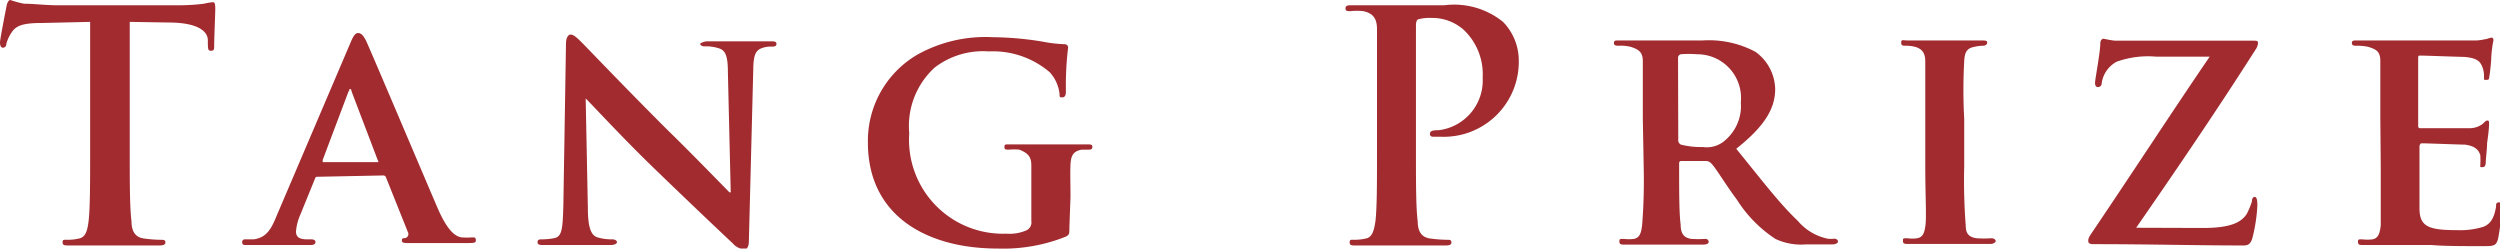
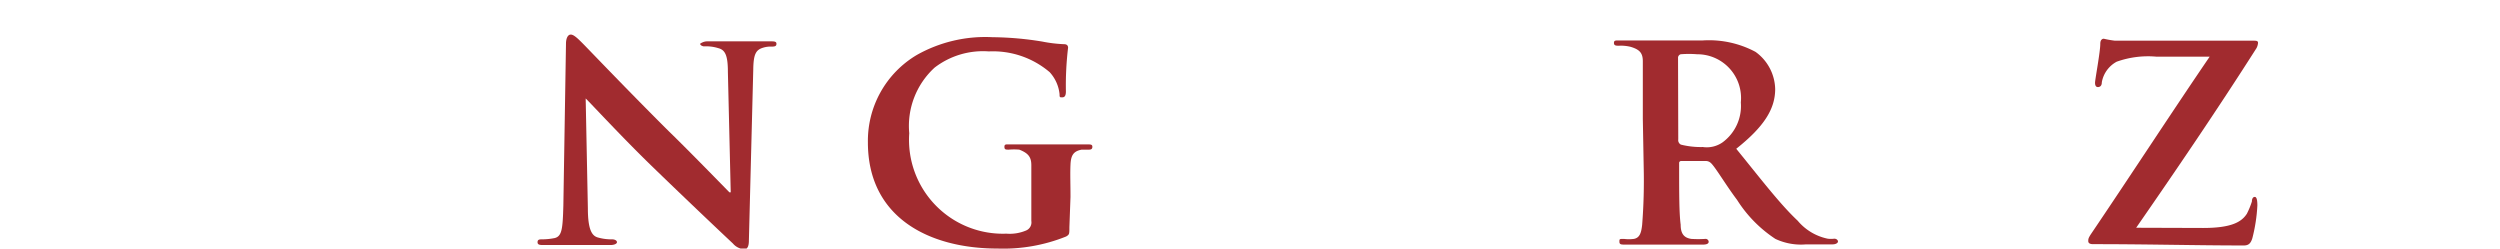
<svg xmlns="http://www.w3.org/2000/svg" width="114.27" height="11.36" viewBox="0 0 114.27 11.36">
  <title>mobile-logo</title>
  <g id="17f569e5-c16d-4516-8a4e-f1e4d61c9607" data-name="圖層 2">
    <g id="3f0ea98d-5671-42c9-8d41-ecdc233b3409" data-name="圖層 1">
      <g>
-         <path d="M4.12,1l-2.18.05c-.84,0-1.19.1-1.4.42A1.73,1.73,0,0,0,.29,2c0,.13-.08.18-.16.18S0,2.1,0,1.94.28.39.3.27.39,0,.47,0A4.69,4.69,0,0,0,1.1.17c.43,0,1,.07,1.47.07H8.32a9.07,9.07,0,0,0,1-.07A3,3,0,0,1,9.73.1c.09,0,.11.09.11.31s-.05,1.3-.05,1.68c0,.15,0,.23-.14.23S9.51,2.26,9.5,2l0-.16c0-.38-.4-.79-1.7-.81L5.93,1V7c0,1.33,0,2.49.08,3.11,0,.4.13.73.56.79a6,6,0,0,0,.75.06c.15,0,.24,0,.24.12s-.13.14-.29.14c-.95,0-1.88,0-2.27,0s-1.27,0-1.84,0c-.19,0-.3,0-.3-.14s.06-.12.24-.12a2.25,2.25,0,0,0,.52-.06c.3-.06.38-.39.43-.8.07-.61.07-1.77.07-3.1Z" style="fill: #a12b2f" />
-         <path d="M14.51,8.08c-.06,0-.08,0-.11.08l-.68,1.67a2.3,2.3,0,0,0-.19.75c0,.23.12.36.51.36h.18c.16,0,.2.06.2.13s-.07.13-.21.13c-.42,0-1,0-1.43,0-.13,0-.81,0-1.48,0-.16,0-.23,0-.23-.13a.12.12,0,0,1,.14-.13l.39,0c.58-.08.8-.47,1.05-1.09L16,2c.14-.34.23-.49.37-.49s.25.12.38.39c.31.69,2.45,5.74,3.26,7.63.49,1.12.85,1.28,1.09,1.32a3,3,0,0,0,.48,0c.11,0,.17,0,.17.13s-.06.13-.55.13-1.38,0-2.45,0c-.24,0-.38,0-.38-.1s0-.12.16-.13a.19.19,0,0,0,.11-.28l-1-2.5a.13.13,0,0,0-.14-.08Zm2.76-.67s.06,0,0-.08l-1.2-3.15s0-.11-.07-.11,0,.07-.07.11L14.75,7.31c0,.07,0,.1,0,.1Z" style="fill: #a12b2f" />
        <path d="M26.87,9.51c0,1,.19,1.26.44,1.34a2.29,2.29,0,0,0,.67.09c.13,0,.22.06.22.13s-.12.13-.3.13c-.83,0-1.43,0-1.66,0s-.72,0-1.37,0c-.18,0-.3,0-.3-.13s.1-.13.21-.13a3,3,0,0,0,.58-.06c.33-.09.36-.43.39-1.49L25.87,2c0-.24.08-.42.22-.42s.33.19.55.41S28.71,4.15,30.57,6c.89.86,2.59,2.61,2.77,2.79h.06l-.13-5.51c0-.76-.13-1-.44-1.08a1.87,1.87,0,0,0-.66-.08C32,2.09,32,2,32,2s.14-.11.32-.11l1.63,0,1.26,0c.17,0,.28,0,.28.11s-.07.13-.22.13a1.16,1.16,0,0,0-.39.05c-.34.1-.44.31-.45,1L34.23,11c0,.29-.09.39-.2.39a.73.73,0,0,1-.53-.26c-.8-.75-2.4-2.27-3.73-3.56s-2.76-2.84-3-3.07h0Z" style="fill: #a12b2f" />
        <path d="M48.88,10.38c0,.32,0,.34-.15.43a7.68,7.68,0,0,1-3.14.55c-3.14,0-5.92-1.43-5.92-4.85a4.56,4.56,0,0,1,2.24-4,6.38,6.38,0,0,1,3.45-.81,14.73,14.73,0,0,1,2.28.2,6.35,6.35,0,0,0,1,.12c.14,0,.18.08.18.16a14.69,14.69,0,0,0-.1,2c0,.2-.06.27-.17.27s-.12,0-.12-.15a1.75,1.75,0,0,0-.45-1,4,4,0,0,0-2.78-.95,3.63,3.63,0,0,0-2.48.74,3.61,3.61,0,0,0-1.16,3A4.29,4.29,0,0,0,46,10.68a1.92,1.92,0,0,0,.89-.14.4.4,0,0,0,.25-.44V9c0-.61,0-1.08,0-1.45S47,7,46.59,6.84a2.87,2.87,0,0,0-.48,0c-.14,0-.2,0-.2-.13s.08-.11.27-.11l2,0,1.51,0c.16,0,.24,0,.24.11s-.07.13-.16.13l-.33,0c-.36.07-.49.24-.51.68s0,.87,0,1.48Z" style="fill: #a12b2f" />
-         <path d="M62.94,4.42c0-2.21,0-2.62,0-3.08s-.15-.73-.63-.83a2.37,2.37,0,0,0-.57,0c-.16,0-.24,0-.24-.13s.1-.14.32-.14c.76,0,1.68,0,2.09,0,.59,0,1.44,0,2.11,0A3.55,3.55,0,0,1,68.7,1a2.53,2.53,0,0,1,.72,1.73,3.43,3.43,0,0,1-3.57,3.52h-.32c-.06,0-.17,0-.17-.13s.11-.17.41-.17a2.29,2.29,0,0,0,2-2.4,2.79,2.79,0,0,0-.86-2.18A2.16,2.16,0,0,0,65.41.82a1.84,1.84,0,0,0-.57.06c-.07,0-.12.11-.12.28V7c0,1.33,0,2.49.08,3.11,0,.4.13.73.56.79a6.15,6.15,0,0,0,.75.06c.16,0,.23,0,.23.12s-.11.14-.29.14c-1,0-1.86,0-2.24,0s-1.26,0-1.84,0c-.18,0-.28,0-.28-.14s.05-.12.22-.12a2.35,2.35,0,0,0,.53-.06c.29-.06.37-.39.43-.8.07-.61.07-1.77.07-3.1Z" style="fill: #a12b2f" />
        <path d="M75.09,5.43c0-1.88,0-2.24,0-2.63s-.16-.54-.56-.66A1.87,1.87,0,0,0,74,2.09c-.13,0-.23,0-.23-.13s.1-.11.29-.11l1.75,0,2,0a4.51,4.51,0,0,1,2.43.52,2.15,2.15,0,0,1,.9,1.7c0,.92-.52,1.73-1.78,2.73,1.14,1.4,2,2.53,2.81,3.29a2.43,2.43,0,0,0,1.37.82,1.16,1.16,0,0,0,.3,0c.11,0,.17.07.17.13s-.09.13-.25.13H82.55a2.75,2.75,0,0,1-1.4-.25A5.9,5.9,0,0,1,79.4,9.14c-.52-.69-1-1.51-1.2-1.69A.34.34,0,0,0,78,7.36l-1.15,0a.09.09,0,0,0-.1.1v.18c0,1.15,0,2.11.07,2.63,0,.37.12.6.49.65a5,5,0,0,0,.63,0,.14.14,0,0,1,.16.13c0,.09-.1.13-.26.13-.74,0-1.81,0-2,0s-1,0-1.56,0c-.17,0-.26,0-.26-.13s0-.13.21-.13a1.75,1.75,0,0,0,.45,0c.27-.05.34-.28.38-.65a25.87,25.87,0,0,0,.07-2.63Zm1.62.94a.23.23,0,0,0,.12.24,3.74,3.74,0,0,0,1,.11,1.26,1.26,0,0,0,.9-.21,2.06,2.06,0,0,0,.84-1.83,2,2,0,0,0-2-2.2,4.69,4.69,0,0,0-.75,0,.17.17,0,0,0-.12.18Z" style="fill: #a12b2f" />
-         <path d="M88,5.43c0-1.88,0-2.24,0-2.63s-.16-.56-.43-.65a1.76,1.76,0,0,0-.46-.06c-.14,0-.21,0-.21-.15s.1-.09.3-.09l1.72,0,1.65,0c.16,0,.26,0,.26.09s-.07.15-.2.15a1.81,1.81,0,0,0-.38.05c-.34.06-.45.23-.47.66a24.17,24.17,0,0,0,0,2.63V7.61a26.79,26.79,0,0,0,.07,2.7c0,.34.12.53.5.58a4.68,4.68,0,0,0,.67,0c.13,0,.2.07.2.13s-.11.13-.24.13c-.86,0-1.74,0-2.07,0s-1.18,0-1.7,0c-.13,0-.23,0-.23-.13s0-.13.2-.13a1.64,1.64,0,0,0,.45,0c.26-.05.33-.23.38-.6S88,8.81,88,7.61Z" style="fill: #a12b2f" />
        <path d="M100.7,10.42c1.31,0,1.76-.28,2-.65a3.68,3.68,0,0,0,.23-.56c0-.14.06-.21.13-.21s.12.09.12.39a7.49,7.49,0,0,1-.23,1.5c-.07.22-.16.33-.39.33-2.13,0-4.3-.06-6.89-.06-.15,0-.22-.05-.22-.14s0-.14.15-.36C97.4,8,99.26,5.14,101,2.59H98.56a4.26,4.26,0,0,0-1.81.23,1.33,1.33,0,0,0-.68.94c0,.18-.1.22-.18.22s-.13-.06-.13-.2S96,2.37,96,2c0-.18.09-.23.16-.23a4.34,4.34,0,0,0,.51.09c1.21,0,1.83,0,2.37,0H103c.12,0,.21,0,.21.1a.61.61,0,0,1-.07.24c-1.77,2.78-3.69,5.6-5.5,8.21Z" style="fill: #a12b2f" />
-         <path d="M108.8,5.43V2.8c0-.42-.15-.54-.56-.66a2.37,2.37,0,0,0-.51-.05c-.14,0-.23,0-.23-.13s.12-.11.31-.11l1.84,0h3.5c.21,0,.43-.06.52-.07a1,1,0,0,1,.22-.06c.06,0,.08.06.08.12a5.54,5.54,0,0,0-.1.8c0,.13-.05.66-.08.81s0,.2-.14.2-.11,0-.11-.15a1.19,1.19,0,0,0-.08-.45c-.1-.23-.21-.4-.84-.45-.22,0-1.76-.06-2-.06-.06,0-.09,0-.09.11V5.72c0,.08,0,.14.09.14.3,0,2,0,2.24,0a1,1,0,0,0,.61-.19c.1-.09.15-.16.21-.16s.09,0,.09.12,0,.28-.09.91c0,.25-.06.75-.06.83s0,.27-.14.27-.11,0-.11-.09a4.09,4.09,0,0,0,0-.46c-.08-.24-.24-.42-.71-.48-.24,0-1.69-.06-2-.06,0,0-.07.06-.07.14v1c0,.42,0,1.46,0,1.83,0,.85.43,1,1.74,1a3.58,3.58,0,0,0,1.2-.16c.32-.14.47-.4.56-.91,0-.13,0-.2.15-.2s.1.17.1.31a8.71,8.71,0,0,1-.16,1.36c-.09.33-.21.33-.7.33-1,0-1.73,0-2.34-.05l-1.49,0h-.73l-.88,0c-.16,0-.26,0-.26-.13s0-.13.2-.13a1.83,1.83,0,0,0,.46,0c.27-.05.34-.28.38-.65,0-.52,0-1.49,0-2.63Z" style="fill: #a12b2f" />
      </g>
    </g>
  </g>
</svg>